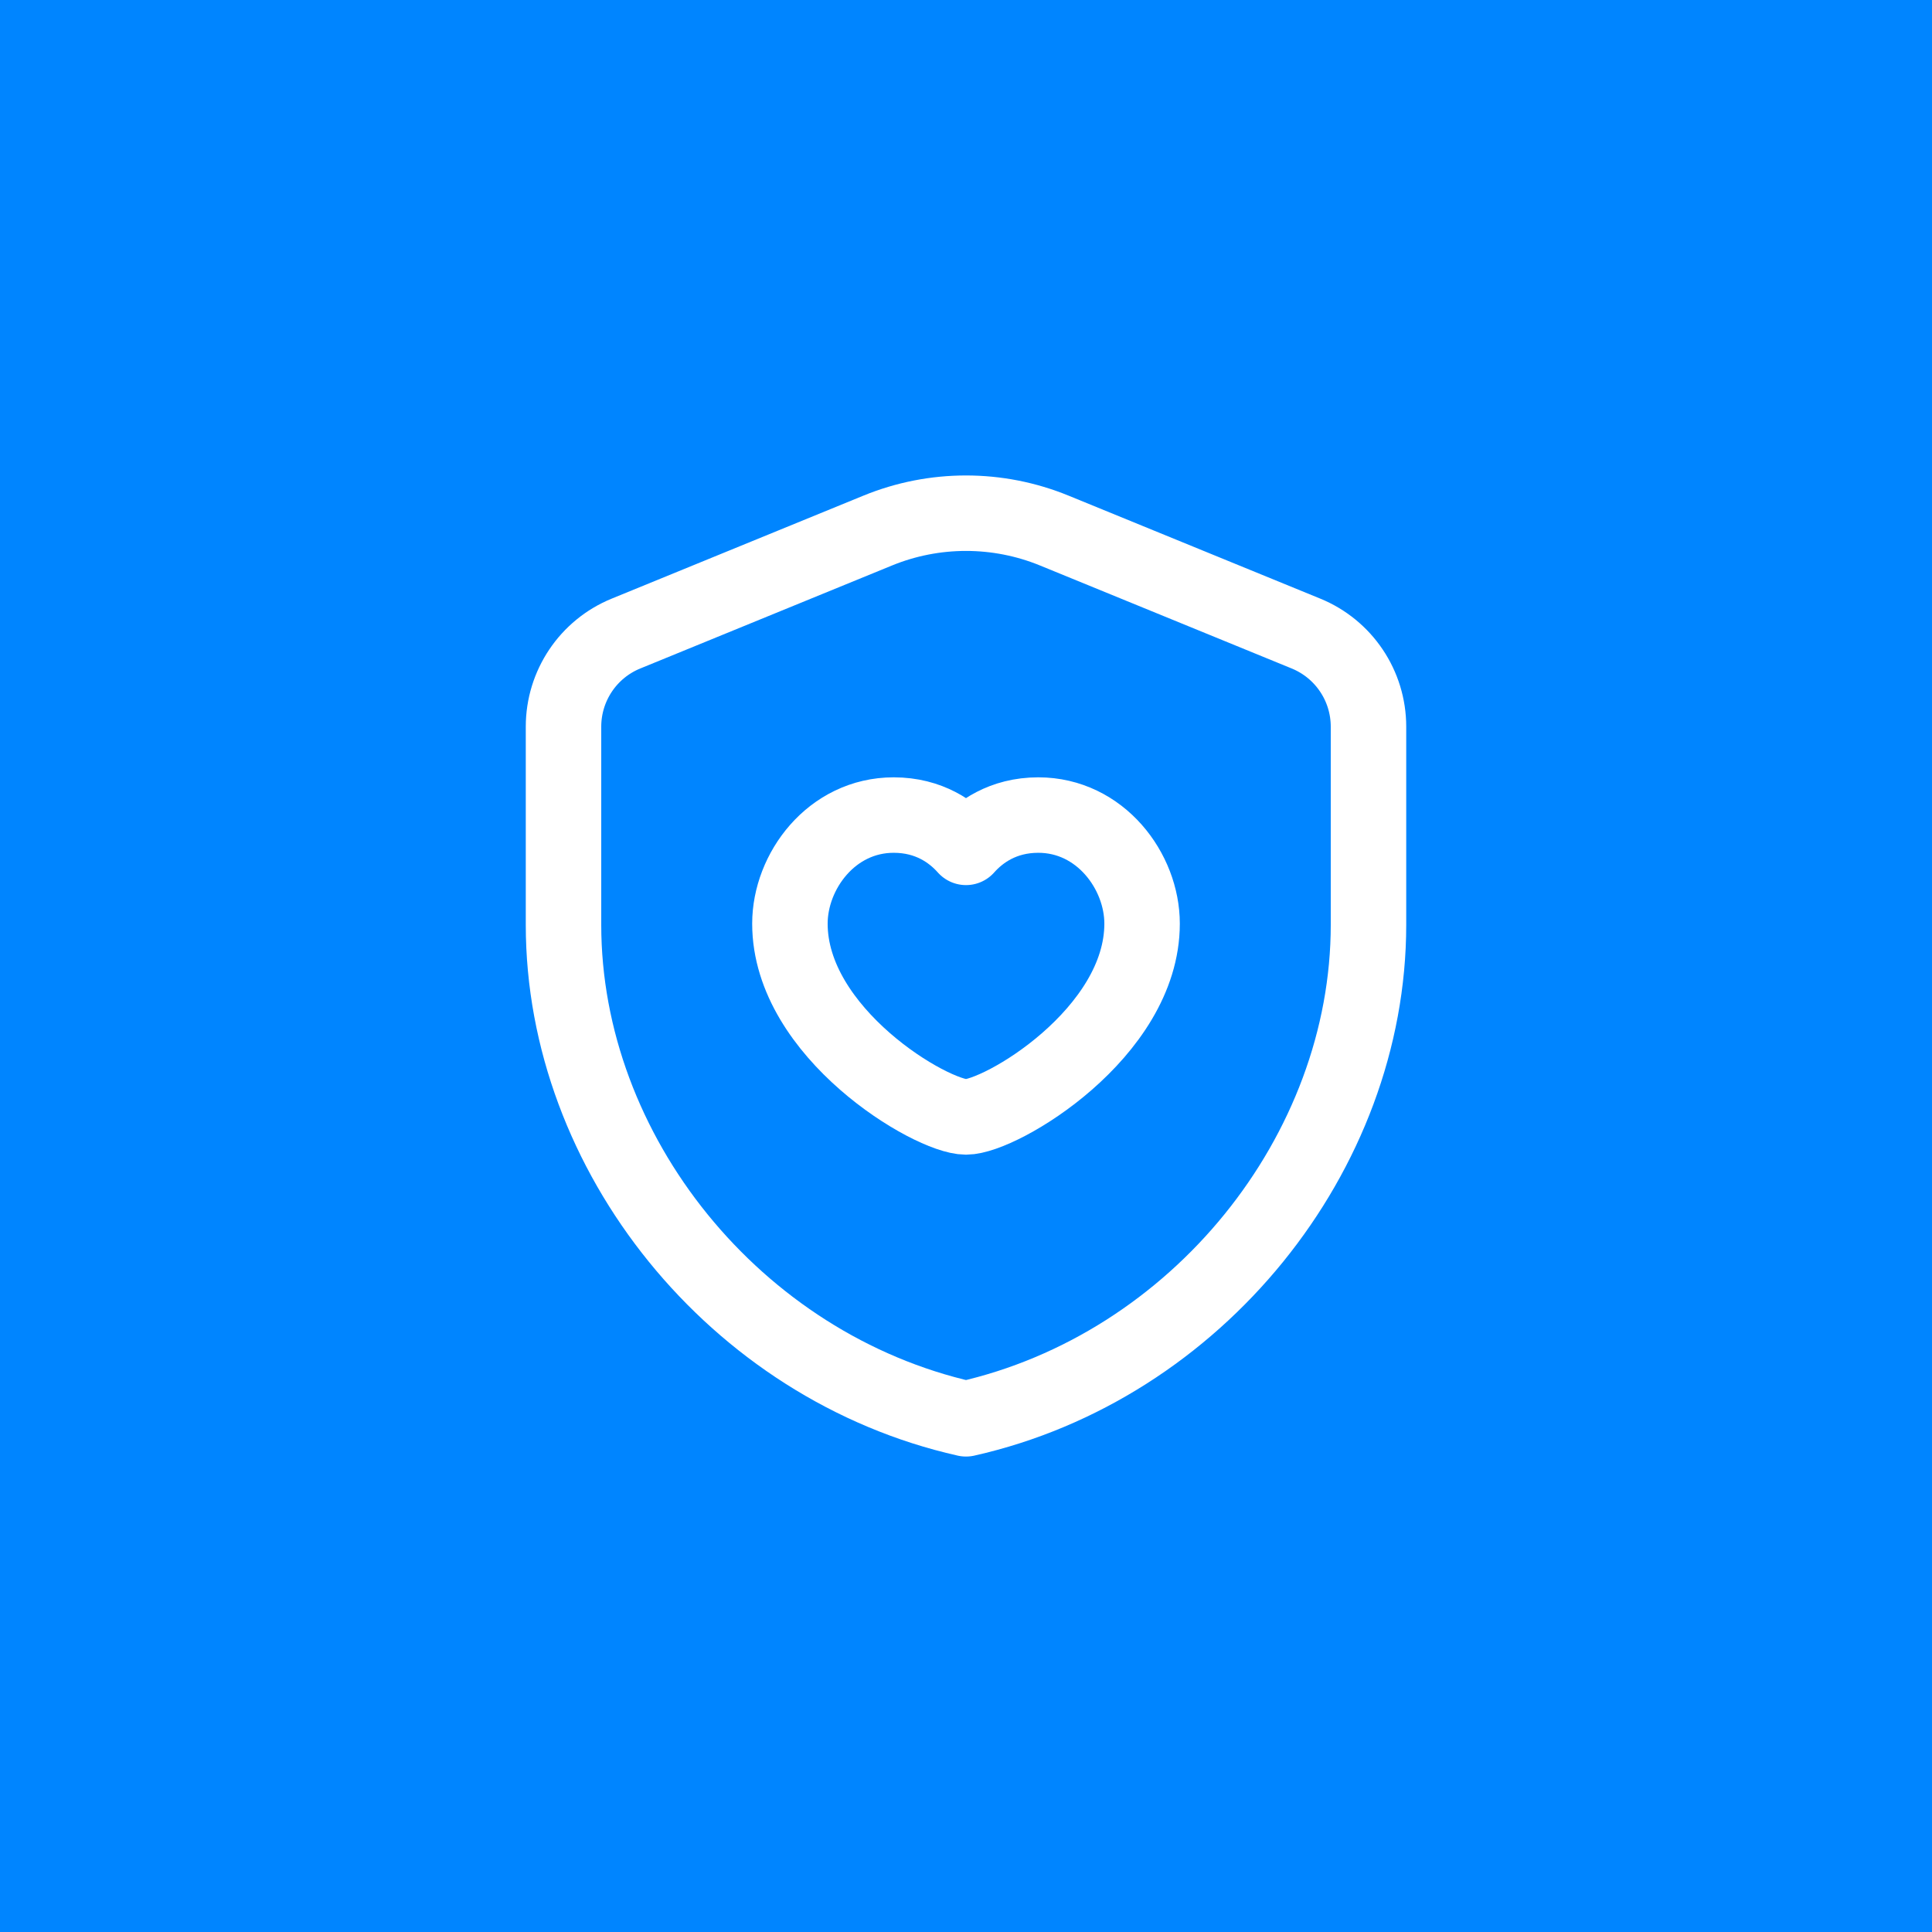
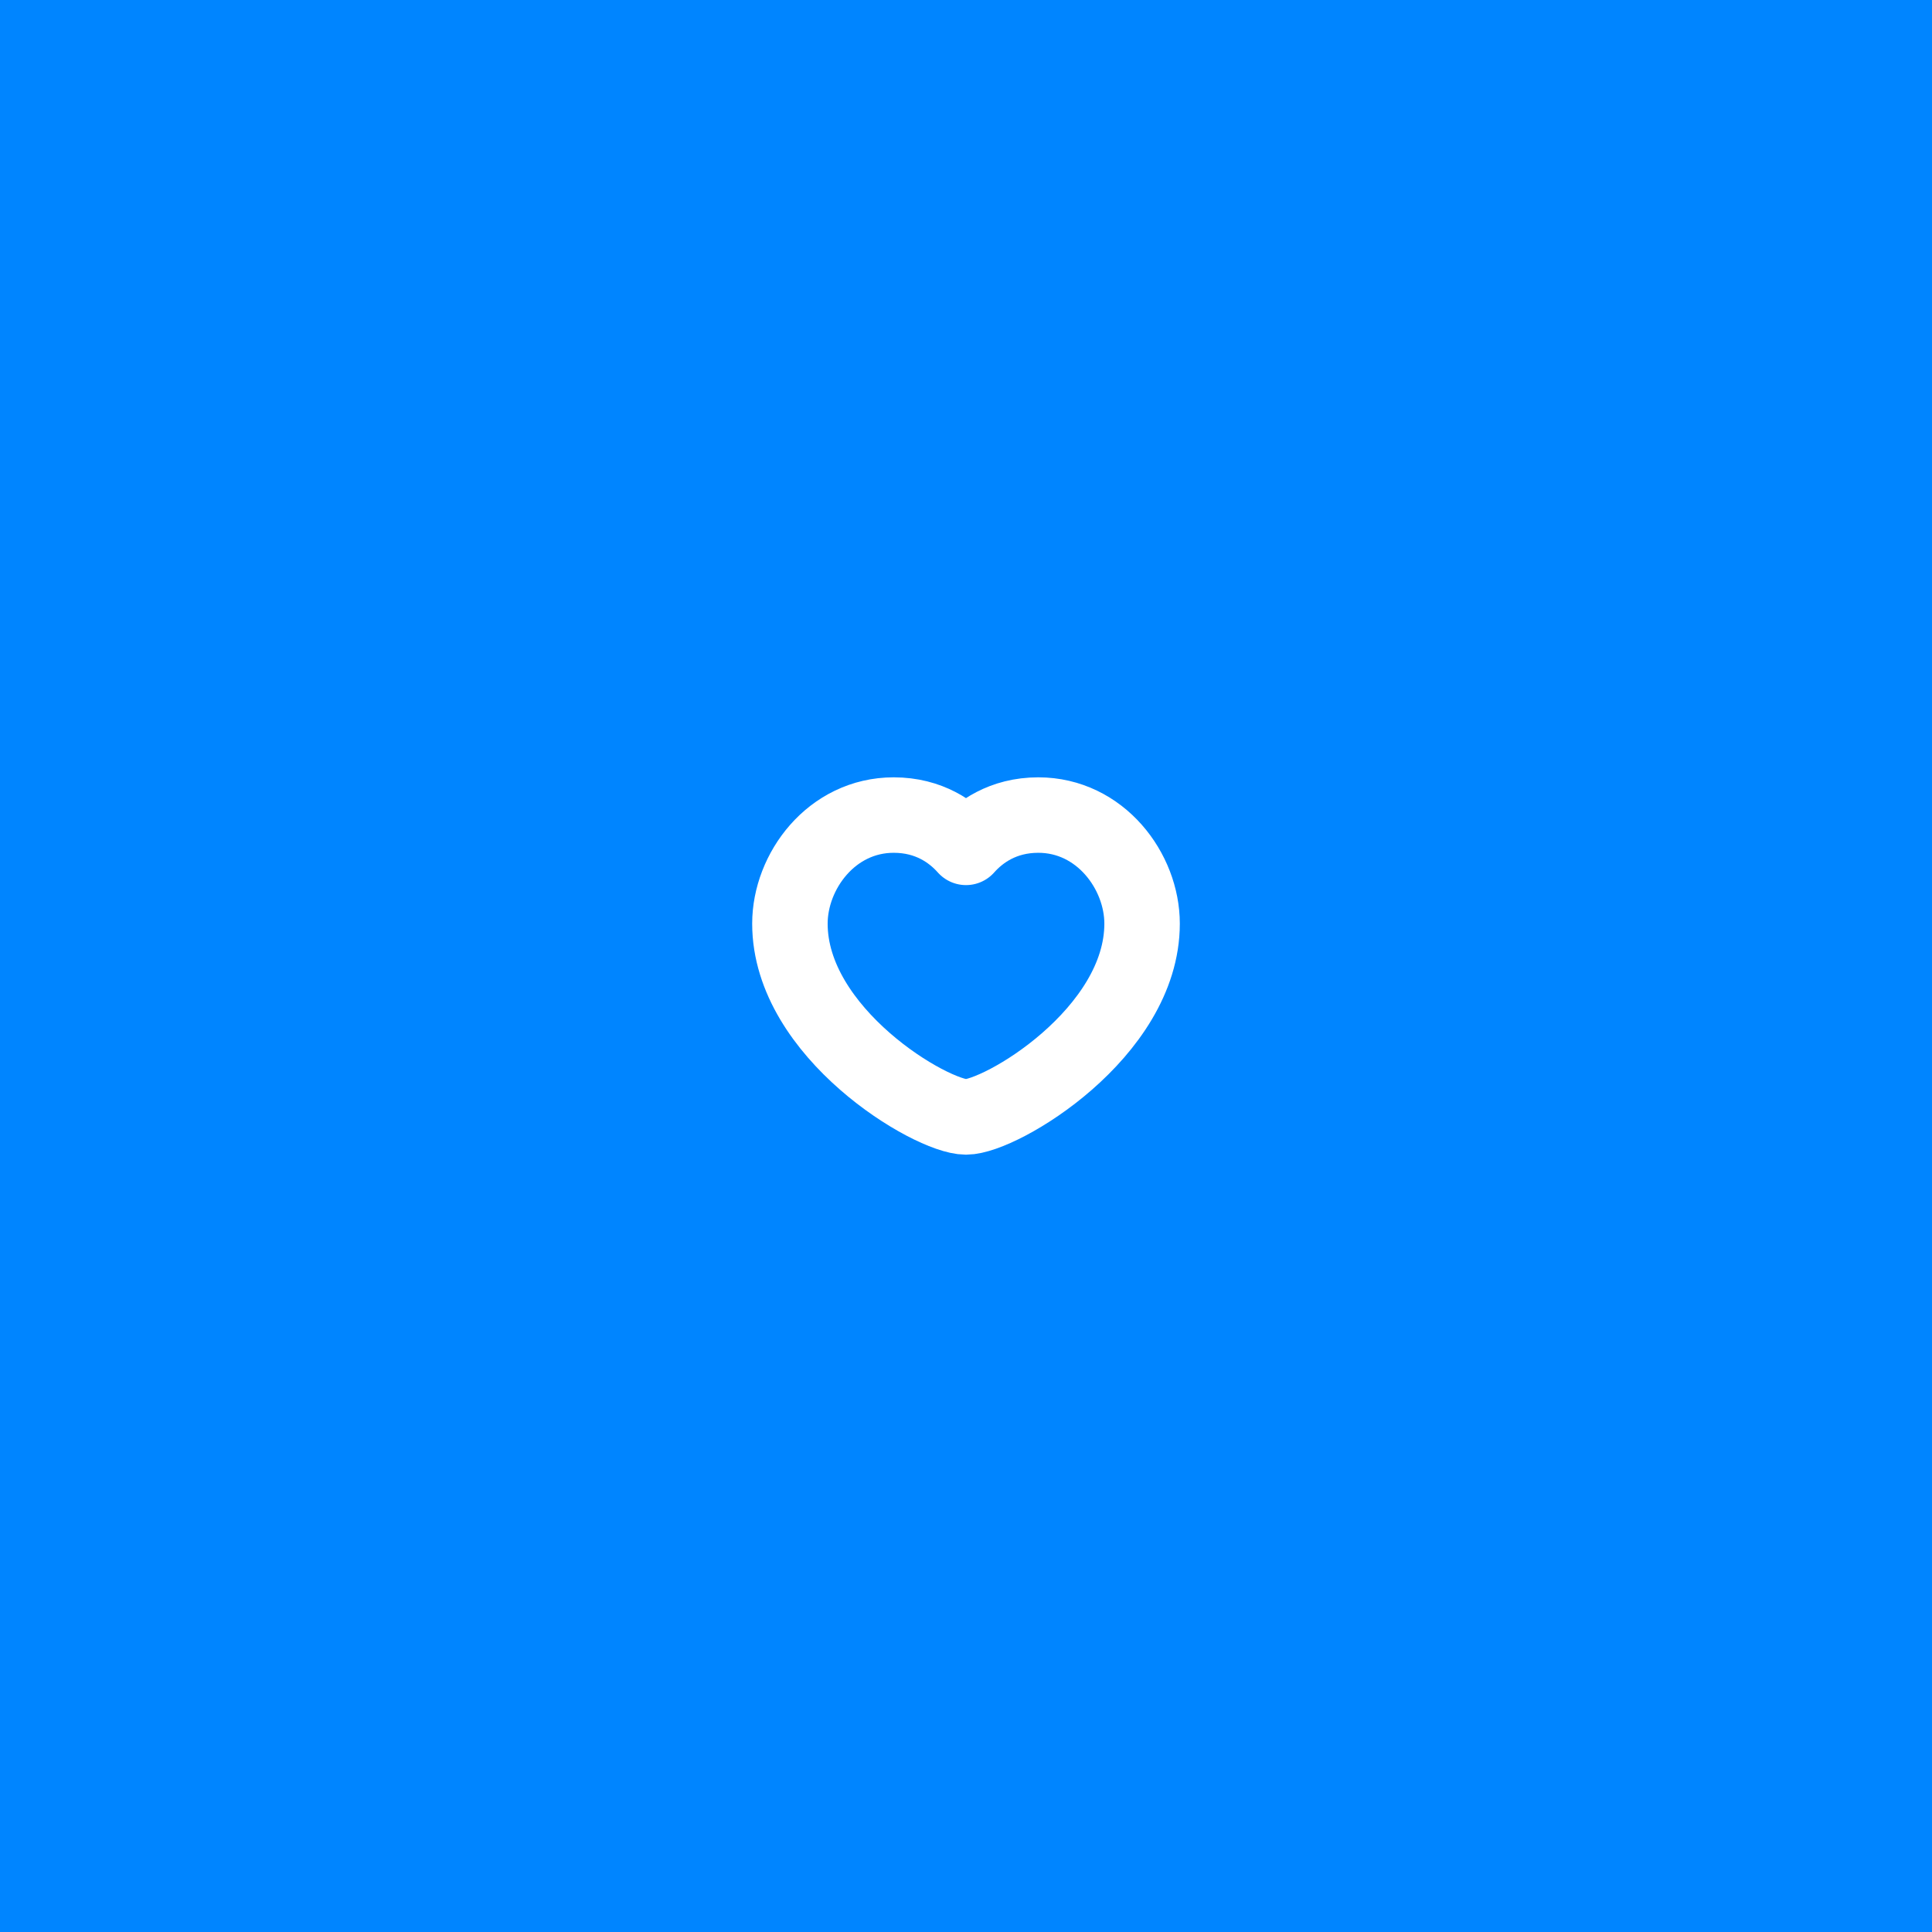
<svg xmlns="http://www.w3.org/2000/svg" width="64" height="64" viewBox="0 0 64 64" fill="none">
  <rect width="64" height="64" fill="#0085FF" />
-   <path fill-rule="evenodd" clip-rule="evenodd" d="M45.333 30.637C45.333 38.205 39.645 45.282 32 47C24.355 45.282 18.667 38.205 18.667 30.637V24.072C18.667 22.718 19.485 21.498 20.738 20.987L29.072 17.577C30.948 16.808 33.052 16.808 34.928 17.577L43.262 20.987C44.515 21.5 45.333 22.718 45.333 24.072V30.637V30.637Z" stroke="white" stroke-width="2.5" stroke-linecap="round" stroke-linejoin="round" />
  <path fill-rule="evenodd" clip-rule="evenodd" d="M32 28.07C32.447 27.567 33.218 27 34.395 27C36.452 27 37.833 28.862 37.833 30.597C37.833 34.222 33.153 37 32 37C30.847 37 26.167 34.222 26.167 30.597C26.167 28.862 27.547 27 29.605 27C30.782 27 31.553 27.567 32 28.07Z" stroke="white" stroke-width="2.5" stroke-linecap="round" stroke-linejoin="round" />
</svg>